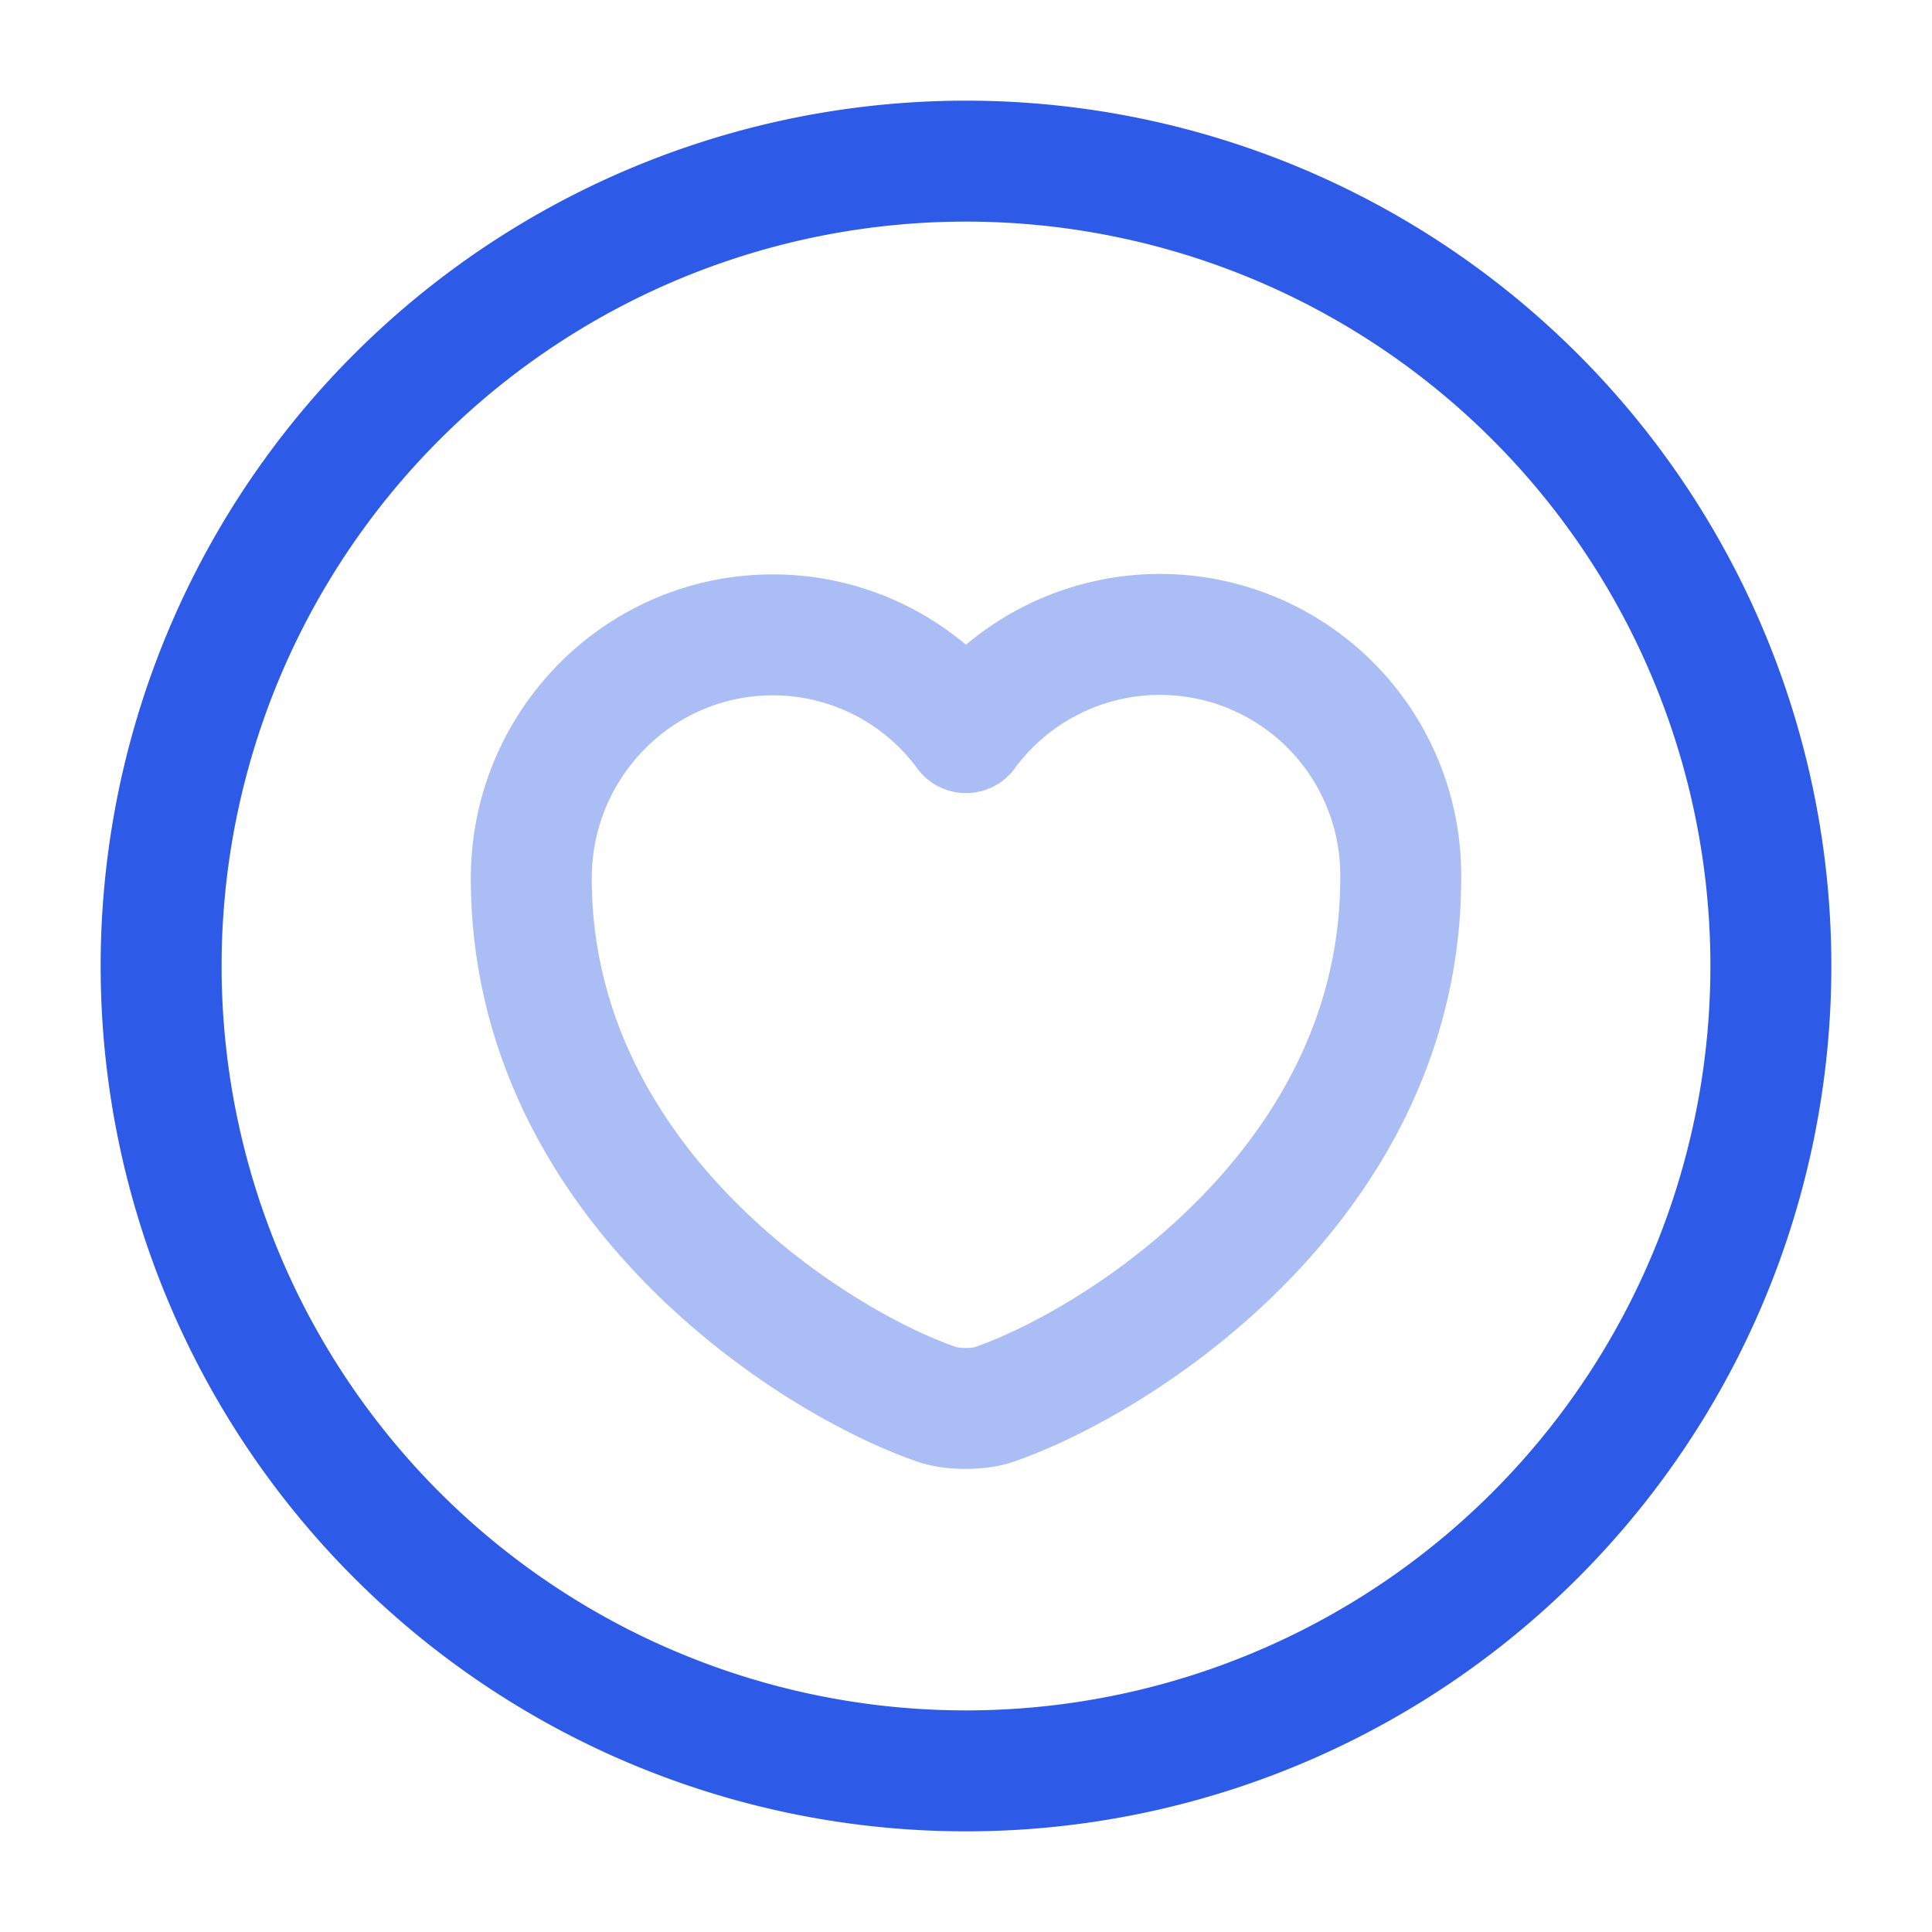
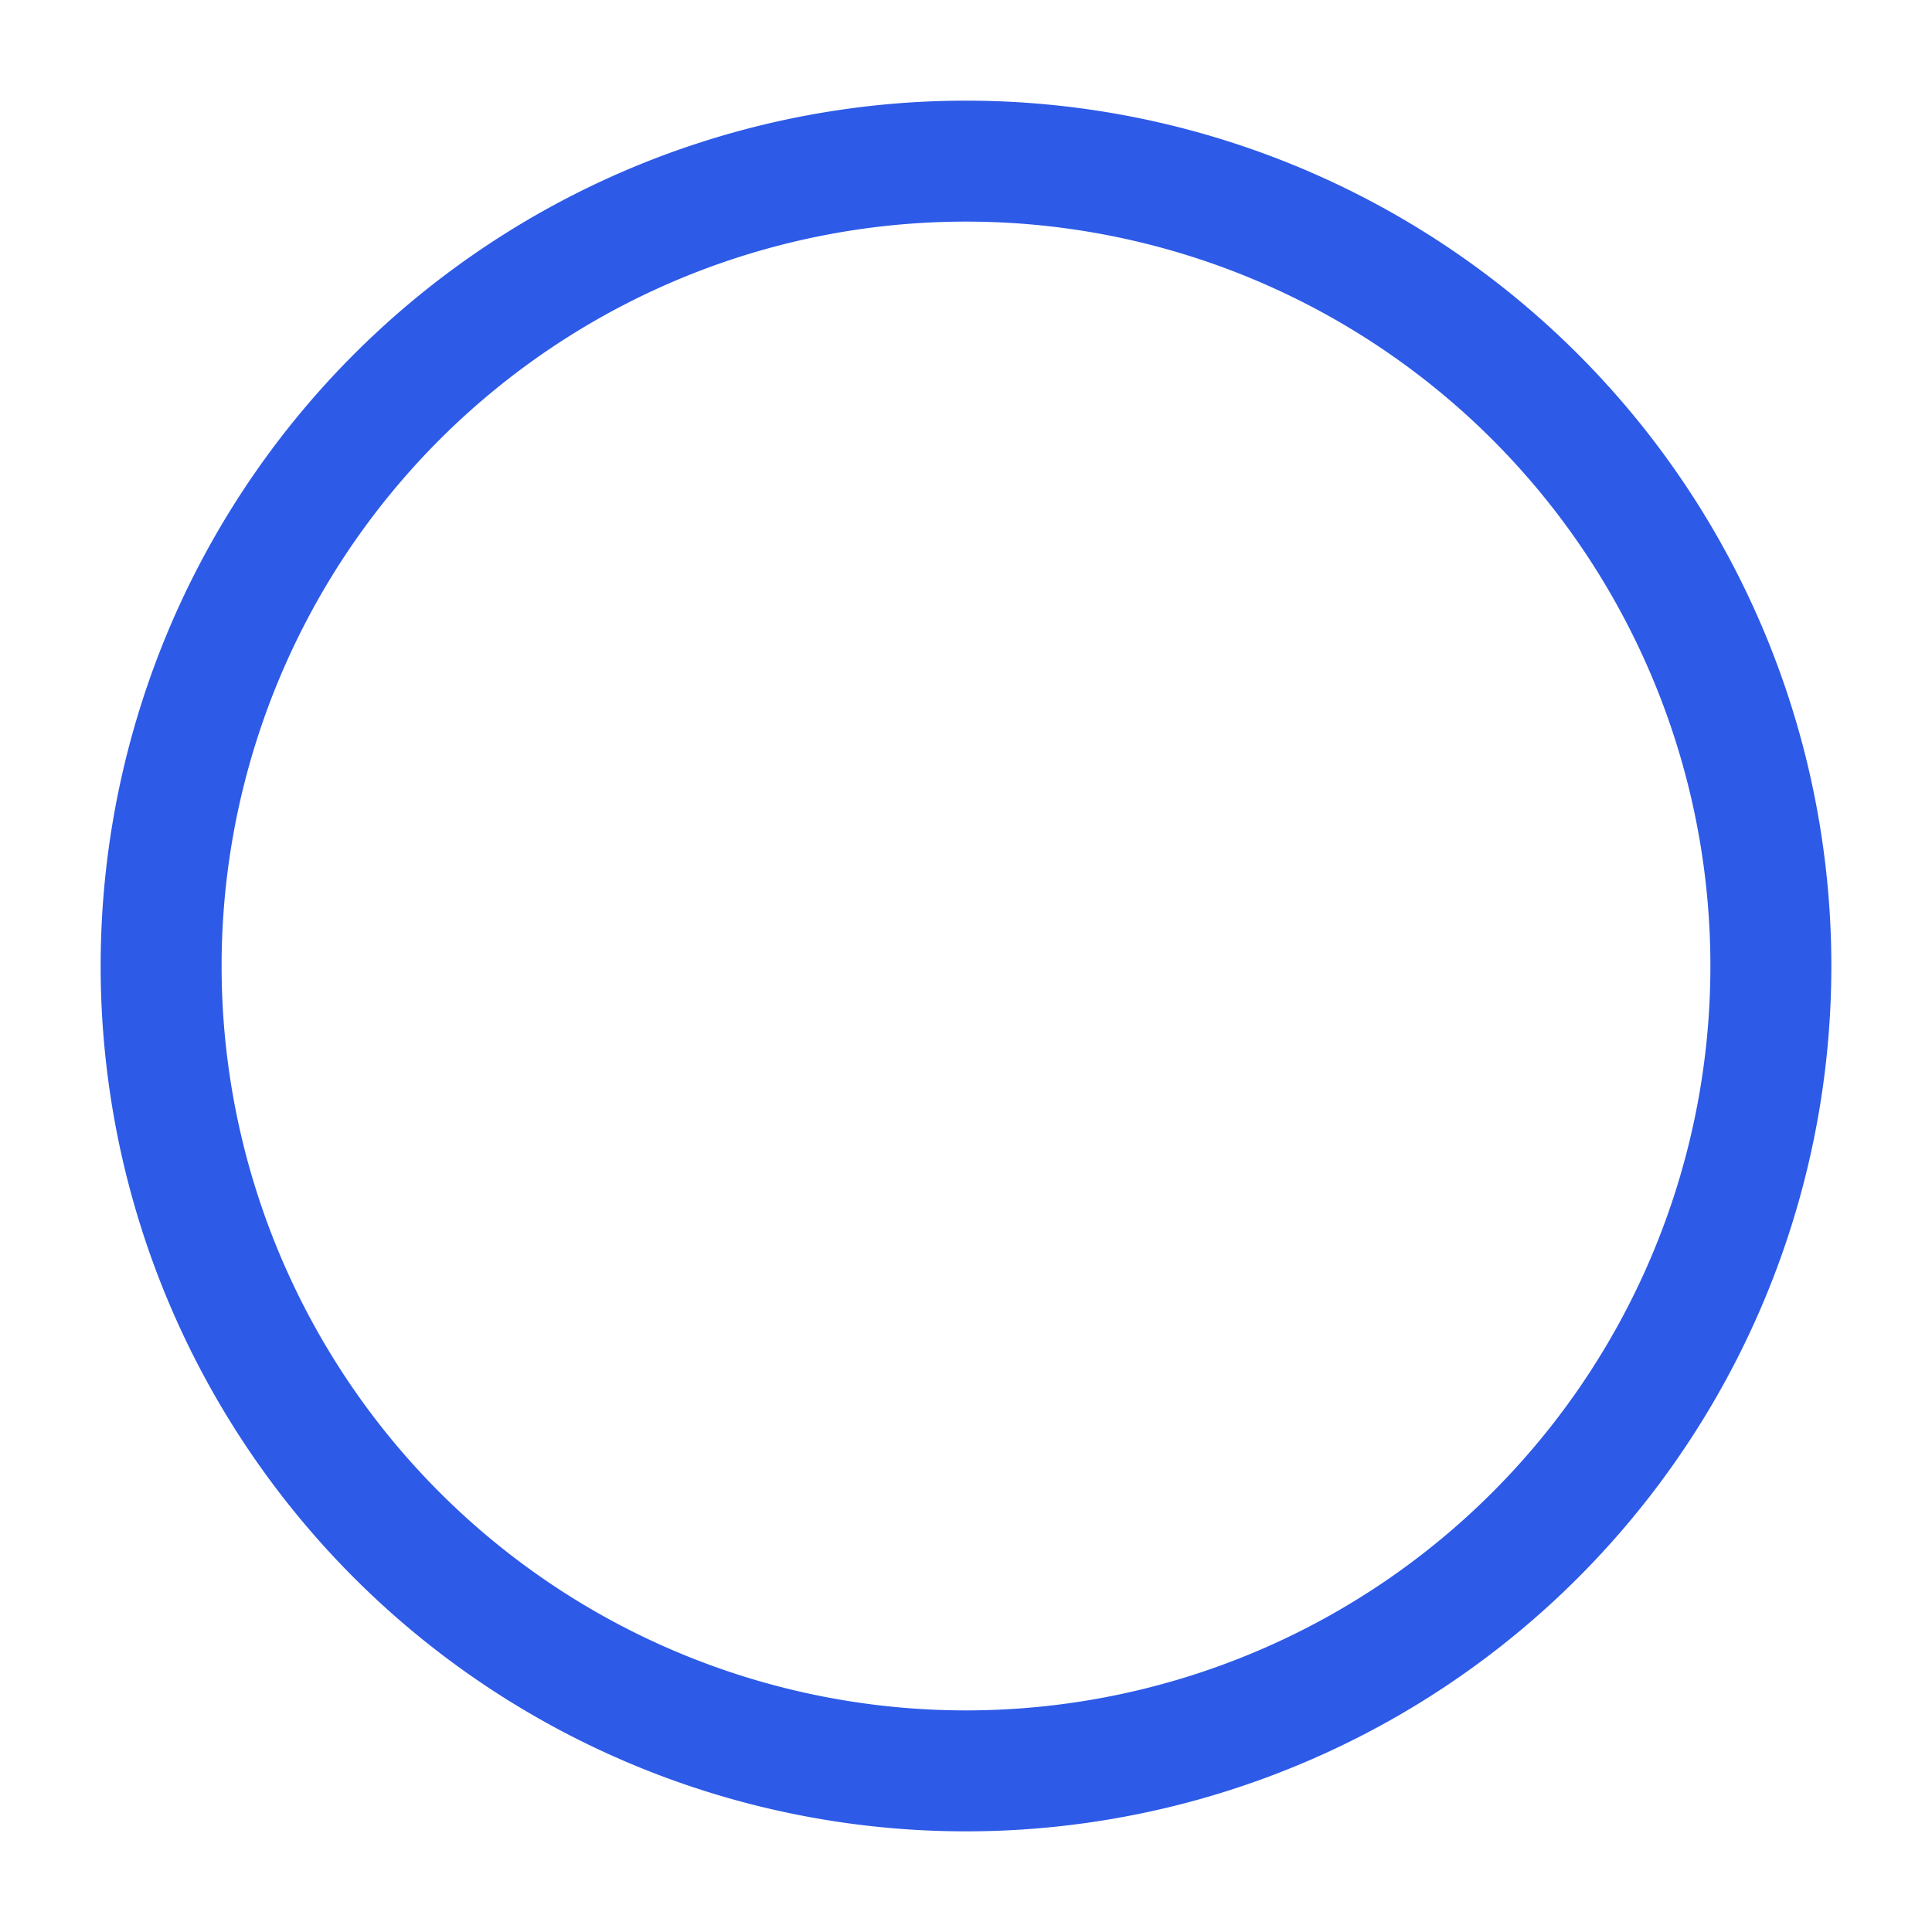
<svg xmlns="http://www.w3.org/2000/svg" width="50" height="50" fill="none">
  <path d="M25 45.83a20.83 20.83 0 1 0 0-41.66 20.83 20.83 0 0 0 0 41.66Z" stroke="#2D5AE7" stroke-width="3.13" stroke-linecap="round" stroke-linejoin="round" />
-   <path opacity=".4" d="M25.69 36.36c-.38.12-1.02.12-1.4 0-3.25-1.1-10.54-5.75-10.54-13.63 0-3.48 2.8-6.3 6.25-6.3a6.2 6.2 0 0 1 5 2.53 6.23 6.23 0 0 1 11.25 3.77c0 7.88-7.3 12.52-10.56 13.63Z" stroke="#2D5AE7" stroke-width="3.13" stroke-linecap="round" stroke-linejoin="round" />
</svg>